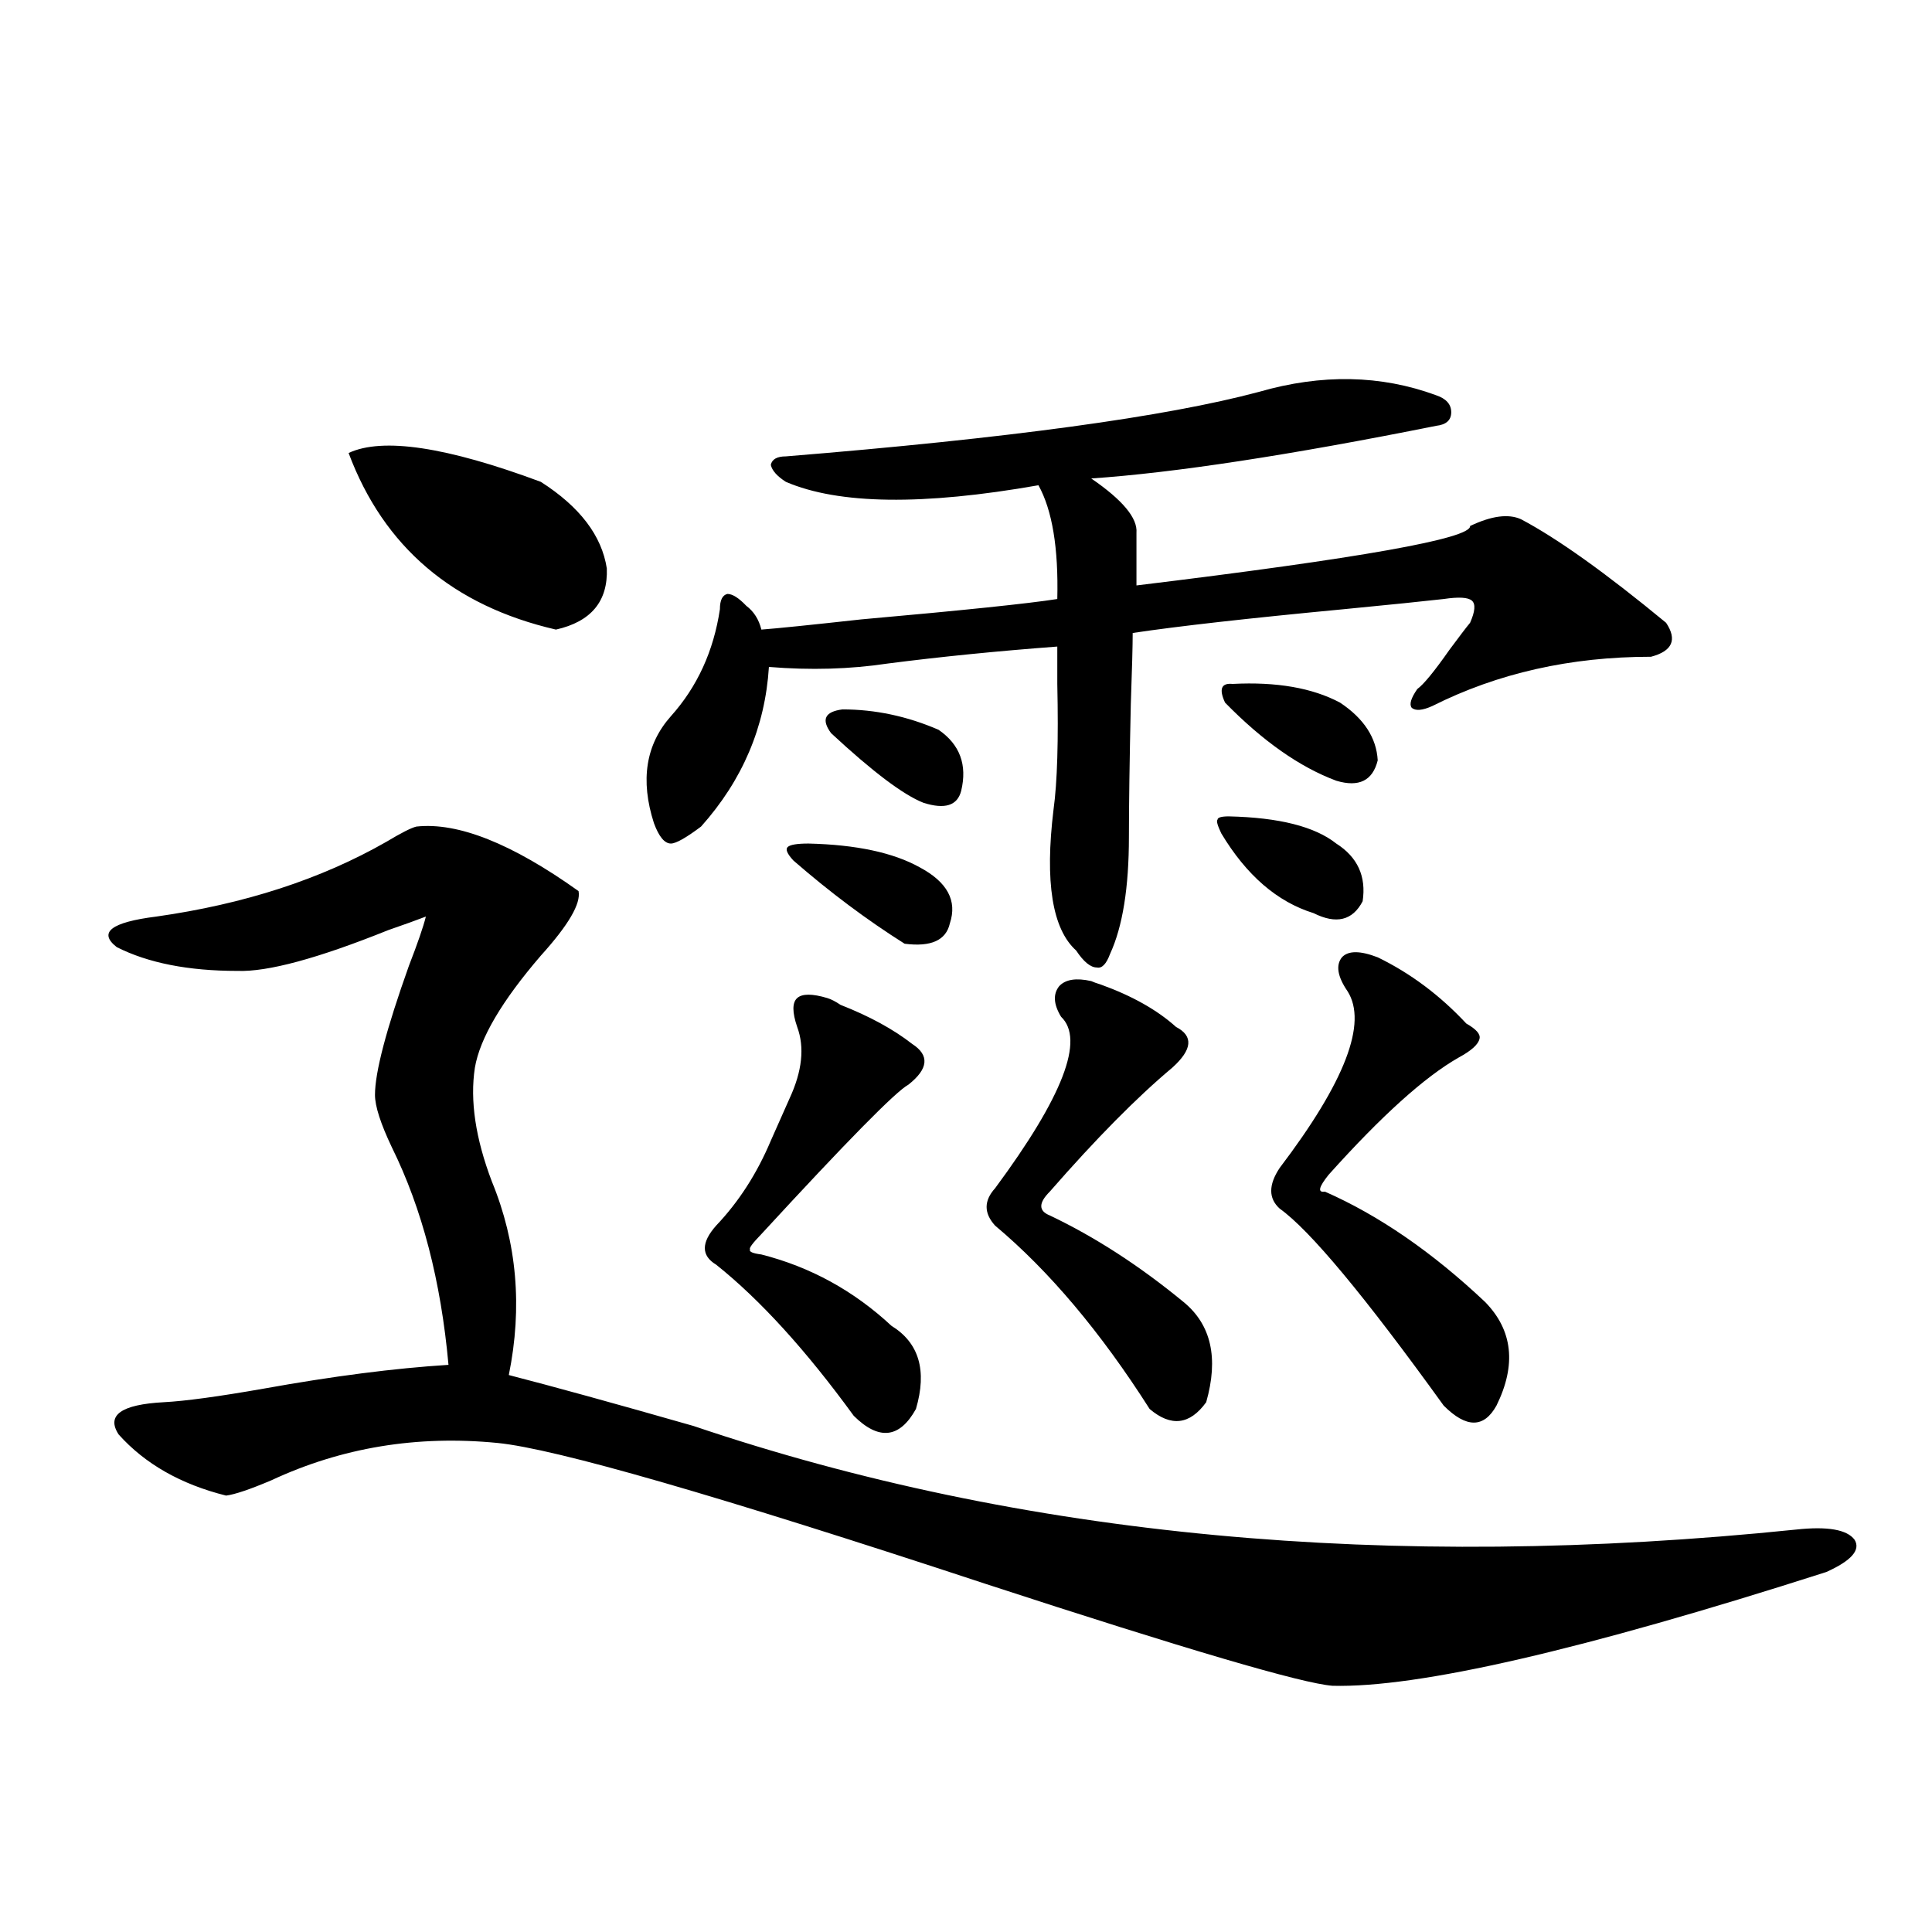
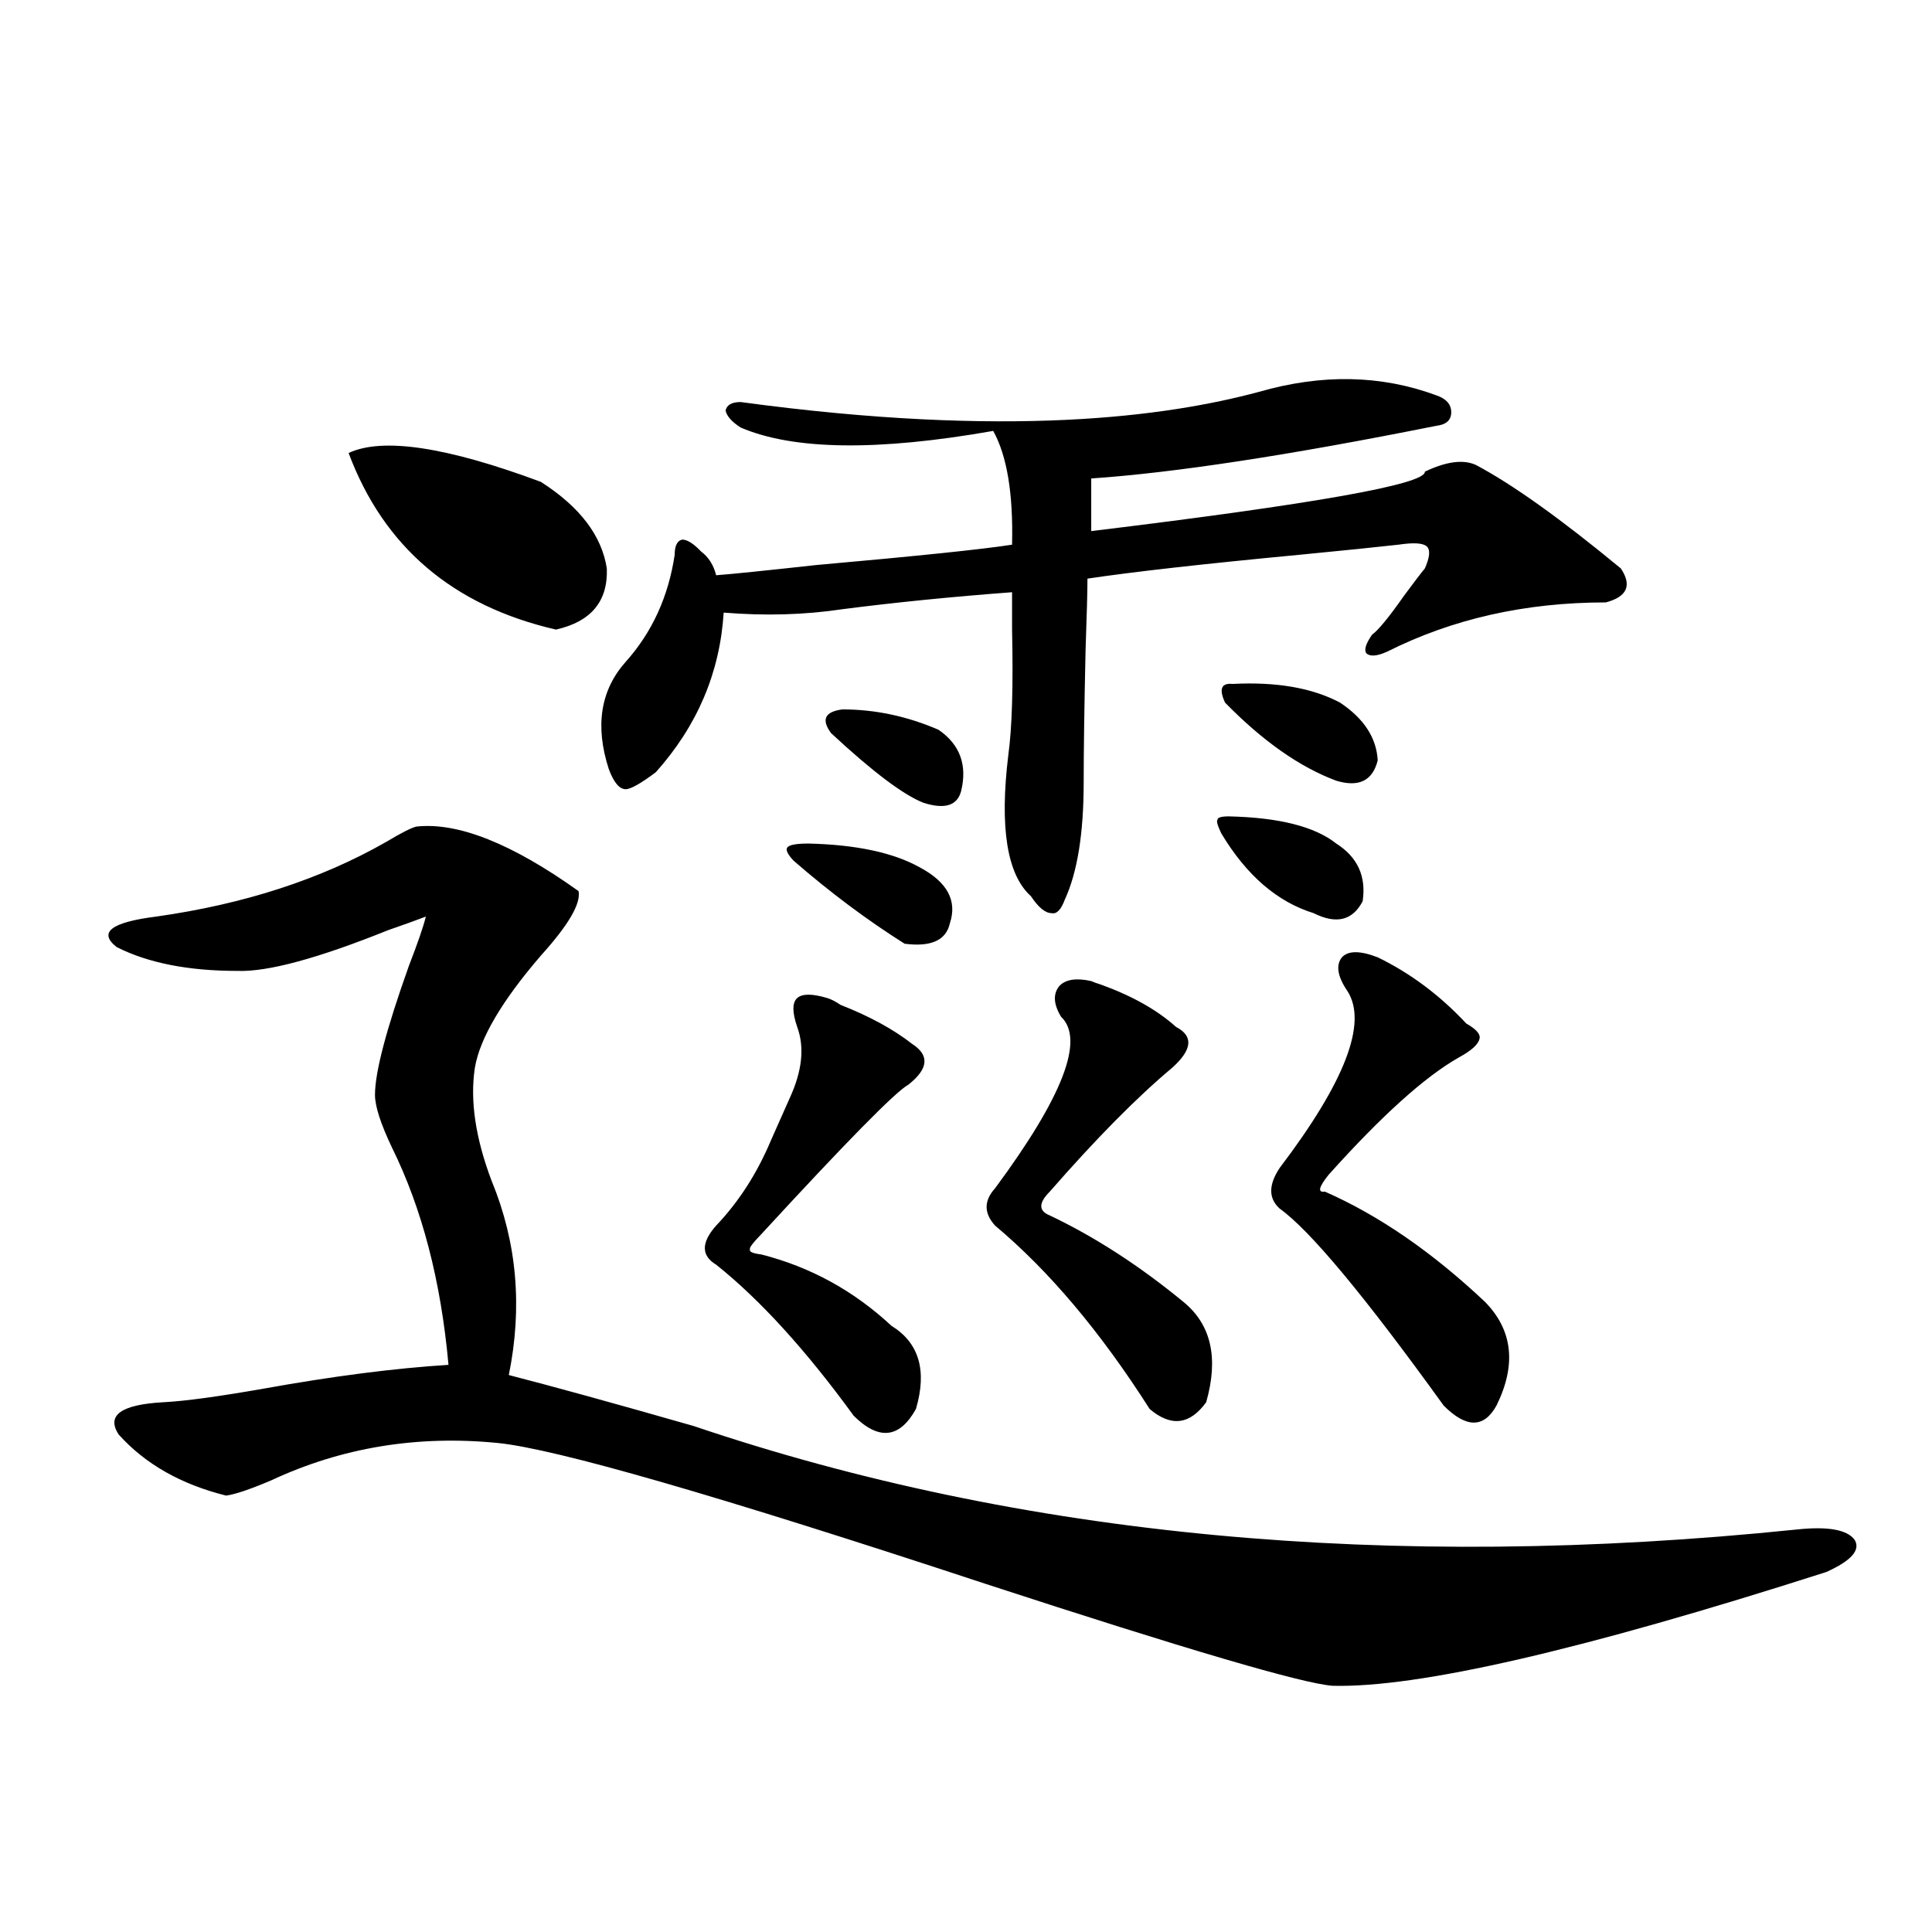
<svg xmlns="http://www.w3.org/2000/svg" version="1.1" id="图层_1" x="0px" y="0px" width="1000px" height="1000px" viewBox="0 0 1000 1000" enable-background="new 0 0 1000 1000" xml:space="preserve">
-   <path d="M215.556,427.828c21.463-2.334,49.42,8.789,83.9,33.398c1.296,6.455-5.213,17.578-19.512,33.398  c-20.167,23.442-31.554,42.778-34.146,58.008c-2.606,17.001,0.32,36.626,8.78,58.887c13.003,31.641,15.93,65.039,8.78,100.195  c22.759,5.864,54.633,14.653,95.607,26.367c169.752,57.431,359.991,75.298,570.718,53.613c16.25-1.758,26.341,0,30.243,5.273  c3.247,5.273-1.631,10.849-14.634,16.699c-126.186,40.43-211.382,60.054-255.604,58.887c-15.609-1.181-75.455-18.759-179.508-52.734  c-138.533-45.703-222.769-70.01-252.677-72.949c-41.63-4.092-80.653,2.348-117.07,19.336c-11.066,4.697-18.871,7.333-23.414,7.91  c-23.414-5.85-41.95-16.397-55.608-31.641c-6.509-9.956,1.296-15.518,23.414-16.699c11.052-0.577,28.292-2.925,51.706-7.031  c35.762-6.441,67.636-10.547,95.607-12.305c-3.902-43.355-13.658-80.859-29.268-112.5c-5.854-12.305-8.78-21.382-8.78-27.246  c0-11.714,5.854-33.975,17.561-66.797c4.543-11.714,7.47-20.215,8.78-25.488c-4.558,1.758-11.066,4.106-19.512,7.031  c-36.432,14.653-62.438,21.684-78.047,21.094c-25.365,0-46.188-4.092-62.438-12.305c-9.756-7.608-2.927-12.881,20.487-15.82  c45.518-6.441,85.196-19.336,119.021-38.672C207.751,431.056,212.949,428.419,215.556,427.828z M180.435,234.469  c17.561-8.198,50.73-3.213,99.51,14.941c20.152,12.895,31.539,27.837,34.146,44.824c0.641,17.001-8.14,27.548-26.341,31.641  C234.412,313.571,198.636,283.111,180.435,234.469z M651.643,202.828c32.515-9.366,63.078-8.789,91.705,1.758  c5.198,1.758,7.805,4.697,7.805,8.789c0,4.106-2.606,6.455-7.805,7.031c-76.096,15.244-135.606,24.321-178.532,27.246  c16.25,11.137,24.055,20.517,23.414,28.125c0,1.758,0,2.939,0,3.516v23.73c115.76-14.063,173.319-24.307,172.679-30.762  c11.052-5.273,19.832-6.441,26.341-3.516c18.856,9.97,43.901,27.837,75.12,53.613c5.854,8.789,3.247,14.653-7.805,17.578  c-41.63,0-79.357,8.501-113.168,25.488c-5.213,2.348-8.78,2.637-10.731,0.879c-1.311-1.758-0.335-4.971,2.927-9.668  c3.247-2.334,8.78-9.077,16.585-20.215c5.198-7.031,8.78-11.714,10.731-14.063c2.592-5.85,2.927-9.668,0.976-11.426  s-6.829-2.046-14.634-0.879c-10.411,1.181-27.651,2.939-51.706,5.273c-49.435,4.697-85.852,8.789-109.266,12.305  c0,6.455-0.335,18.759-0.976,36.914c-0.655,29.306-0.976,52.158-0.976,68.555c0,26.367-3.262,46.582-9.756,60.645  c-1.951,5.273-4.237,7.622-6.829,7.031c-3.262,0-6.829-2.925-10.731-8.789c-12.362-11.124-16.265-35.445-11.707-72.949  c1.951-14.063,2.592-35.733,1.951-65.039c0-8.789,0-15.23,0-19.336c-31.219,2.348-60.486,5.273-87.803,8.789  c-19.512,2.939-39.999,3.516-61.462,1.758c-1.951,31.064-13.658,58.598-35.121,82.617c-7.805,5.864-13.018,8.789-15.609,8.789  c-3.262,0-6.188-3.516-8.78-10.547c-7.164-22.261-4.237-40.718,8.78-55.371c13.658-15.23,22.104-33.687,25.365-55.371  c0-4.683,1.296-7.32,3.902-7.91c2.592,0,5.854,2.06,9.756,6.152c3.902,2.939,6.494,7.031,7.805,12.305  c7.805-0.577,25.03-2.334,51.706-5.273c52.682-4.683,86.492-8.198,101.461-10.547c0.641-26.367-2.606-45.991-9.756-58.887  c-59.846,10.547-103.412,9.97-130.729-1.758c-4.558-2.925-7.164-5.85-7.805-8.789c0.641-2.925,3.247-4.395,7.805-4.395  C521.89,226.861,603.504,215.724,651.643,202.828z M428.233,516.598c1.951,0.591,4.223,1.758,6.829,3.516  c14.954,5.864,27.316,12.607,37.072,20.215c9.101,5.864,8.445,12.895-1.951,21.094c-6.509,3.516-31.874,29.306-76.096,77.344  c-4.558,4.697-6.509,7.333-5.854,7.91c-0.655,1.181,1.296,2.06,5.854,2.637c25.365,6.455,47.804,18.759,67.315,36.914  c14.299,8.789,18.536,23.154,12.683,43.066c-8.46,15.244-19.191,16.411-32.194,3.516c-24.725-33.975-48.459-60.054-71.218-78.223  c-7.805-4.683-7.805-11.426,0-20.215c11.707-12.305,21.128-26.944,28.292-43.945c3.902-8.789,7.149-16.109,9.756-21.973  c6.494-14.063,7.805-26.367,3.902-36.914c-2.606-7.608-2.606-12.593,0-14.941C415.216,514.263,420.429,514.263,428.233,516.598z   M418.478,436.617c24.71,0.591,43.901,4.697,57.56,12.305c14.299,7.622,19.512,17.29,15.609,29.004  c-1.951,8.789-9.756,12.305-23.414,10.547c-19.512-12.305-38.703-26.656-57.56-43.066c-3.262-3.516-4.237-5.85-2.927-7.031  C409.042,437.208,412.624,436.617,418.478,436.617z M436.038,367.184c16.905,0,33.49,3.516,49.755,10.547  c11.052,7.622,14.954,18.169,11.707,31.641c-1.951,7.622-8.46,9.668-19.512,6.152c-10.411-4.092-26.341-16.109-47.804-36.035  C424.972,372.457,426.923,368.365,436.038,367.184z M564.815,507.809c1.296,0.591,2.927,1.181,4.878,1.758  c16.25,5.864,29.268,13.184,39.023,21.973c9.101,4.697,8.445,11.728-1.951,21.094c-18.216,15.244-39.358,36.626-63.413,64.16  c-5.854,5.864-5.854,9.97,0,12.305c23.414,11.137,46.493,26.079,69.267,44.824c14.299,11.728,18.201,29.004,11.707,51.855  c-8.46,11.728-18.216,12.895-29.268,3.516c-25.365-39.839-52.041-71.48-79.998-94.922c-5.854-6.441-5.854-12.881,0-19.336  c35.121-47.461,46.493-77.042,34.146-88.77c-3.902-6.441-4.237-11.714-0.976-15.82C551.478,506.93,557.011,506.051,564.815,507.809z   M636.033,422.555c26.006,0.591,44.542,5.273,55.608,14.063c11.052,7.031,15.609,17.001,13.658,29.883  c-5.213,9.97-13.658,12.016-25.365,6.152c-18.871-5.85-34.801-19.624-47.804-41.309c-1.951-4.092-2.606-6.441-1.951-7.031  C630.18,423.146,632.131,422.555,636.033,422.555z M637.984,354c22.759-1.167,41.295,2.06,55.608,9.668  c12.348,8.212,18.856,18.169,19.512,29.883c-2.606,10.547-9.756,14.063-21.463,10.547c-18.871-7.031-38.048-20.503-57.56-40.43  C630.82,356.637,632.131,353.424,637.984,354z M713.104,495.504c16.905,8.212,32.194,19.638,45.853,34.277  c5.198,2.939,7.47,5.576,6.829,7.91c-0.655,2.939-4.237,6.152-10.731,9.668c-17.561,9.97-39.999,30.185-67.315,60.645  c-5.213,6.455-5.854,9.38-1.951,8.789c27.957,12.305,55.608,31.352,82.925,57.129c14.299,14.653,16.25,32.52,5.854,53.613  c-6.509,11.728-15.609,11.728-27.316,0c-40.975-56.827-69.267-90.816-84.876-101.953c-5.854-5.273-5.854-12.305,0-21.094  c33.811-44.522,45.518-74.995,35.121-91.406c-5.213-7.608-6.188-13.472-2.927-17.578  C697.815,491.989,703.989,491.989,713.104,495.504z" />
+   <path d="M215.556,427.828c21.463-2.334,49.42,8.789,83.9,33.398c1.296,6.455-5.213,17.578-19.512,33.398  c-20.167,23.442-31.554,42.778-34.146,58.008c-2.606,17.001,0.32,36.626,8.78,58.887c13.003,31.641,15.93,65.039,8.78,100.195  c22.759,5.864,54.633,14.653,95.607,26.367c169.752,57.431,359.991,75.298,570.718,53.613c16.25-1.758,26.341,0,30.243,5.273  c3.247,5.273-1.631,10.849-14.634,16.699c-126.186,40.43-211.382,60.054-255.604,58.887c-15.609-1.181-75.455-18.759-179.508-52.734  c-138.533-45.703-222.769-70.01-252.677-72.949c-41.63-4.092-80.653,2.348-117.07,19.336c-11.066,4.697-18.871,7.333-23.414,7.91  c-23.414-5.85-41.95-16.397-55.608-31.641c-6.509-9.956,1.296-15.518,23.414-16.699c11.052-0.577,28.292-2.925,51.706-7.031  c35.762-6.441,67.636-10.547,95.607-12.305c-3.902-43.355-13.658-80.859-29.268-112.5c-5.854-12.305-8.78-21.382-8.78-27.246  c0-11.714,5.854-33.975,17.561-66.797c4.543-11.714,7.47-20.215,8.78-25.488c-4.558,1.758-11.066,4.106-19.512,7.031  c-36.432,14.653-62.438,21.684-78.047,21.094c-25.365,0-46.188-4.092-62.438-12.305c-9.756-7.608-2.927-12.881,20.487-15.82  c45.518-6.441,85.196-19.336,119.021-38.672C207.751,431.056,212.949,428.419,215.556,427.828z M180.435,234.469  c17.561-8.198,50.73-3.213,99.51,14.941c20.152,12.895,31.539,27.837,34.146,44.824c0.641,17.001-8.14,27.548-26.341,31.641  C234.412,313.571,198.636,283.111,180.435,234.469z M651.643,202.828c32.515-9.366,63.078-8.789,91.705,1.758  c5.198,1.758,7.805,4.697,7.805,8.789c0,4.106-2.606,6.455-7.805,7.031c-76.096,15.244-135.606,24.321-178.532,27.246  c0,1.758,0,2.939,0,3.516v23.73c115.76-14.063,173.319-24.307,172.679-30.762  c11.052-5.273,19.832-6.441,26.341-3.516c18.856,9.97,43.901,27.837,75.12,53.613c5.854,8.789,3.247,14.653-7.805,17.578  c-41.63,0-79.357,8.501-113.168,25.488c-5.213,2.348-8.78,2.637-10.731,0.879c-1.311-1.758-0.335-4.971,2.927-9.668  c3.247-2.334,8.78-9.077,16.585-20.215c5.198-7.031,8.78-11.714,10.731-14.063c2.592-5.85,2.927-9.668,0.976-11.426  s-6.829-2.046-14.634-0.879c-10.411,1.181-27.651,2.939-51.706,5.273c-49.435,4.697-85.852,8.789-109.266,12.305  c0,6.455-0.335,18.759-0.976,36.914c-0.655,29.306-0.976,52.158-0.976,68.555c0,26.367-3.262,46.582-9.756,60.645  c-1.951,5.273-4.237,7.622-6.829,7.031c-3.262,0-6.829-2.925-10.731-8.789c-12.362-11.124-16.265-35.445-11.707-72.949  c1.951-14.063,2.592-35.733,1.951-65.039c0-8.789,0-15.23,0-19.336c-31.219,2.348-60.486,5.273-87.803,8.789  c-19.512,2.939-39.999,3.516-61.462,1.758c-1.951,31.064-13.658,58.598-35.121,82.617c-7.805,5.864-13.018,8.789-15.609,8.789  c-3.262,0-6.188-3.516-8.78-10.547c-7.164-22.261-4.237-40.718,8.78-55.371c13.658-15.23,22.104-33.687,25.365-55.371  c0-4.683,1.296-7.32,3.902-7.91c2.592,0,5.854,2.06,9.756,6.152c3.902,2.939,6.494,7.031,7.805,12.305  c7.805-0.577,25.03-2.334,51.706-5.273c52.682-4.683,86.492-8.198,101.461-10.547c0.641-26.367-2.606-45.991-9.756-58.887  c-59.846,10.547-103.412,9.97-130.729-1.758c-4.558-2.925-7.164-5.85-7.805-8.789c0.641-2.925,3.247-4.395,7.805-4.395  C521.89,226.861,603.504,215.724,651.643,202.828z M428.233,516.598c1.951,0.591,4.223,1.758,6.829,3.516  c14.954,5.864,27.316,12.607,37.072,20.215c9.101,5.864,8.445,12.895-1.951,21.094c-6.509,3.516-31.874,29.306-76.096,77.344  c-4.558,4.697-6.509,7.333-5.854,7.91c-0.655,1.181,1.296,2.06,5.854,2.637c25.365,6.455,47.804,18.759,67.315,36.914  c14.299,8.789,18.536,23.154,12.683,43.066c-8.46,15.244-19.191,16.411-32.194,3.516c-24.725-33.975-48.459-60.054-71.218-78.223  c-7.805-4.683-7.805-11.426,0-20.215c11.707-12.305,21.128-26.944,28.292-43.945c3.902-8.789,7.149-16.109,9.756-21.973  c6.494-14.063,7.805-26.367,3.902-36.914c-2.606-7.608-2.606-12.593,0-14.941C415.216,514.263,420.429,514.263,428.233,516.598z   M418.478,436.617c24.71,0.591,43.901,4.697,57.56,12.305c14.299,7.622,19.512,17.29,15.609,29.004  c-1.951,8.789-9.756,12.305-23.414,10.547c-19.512-12.305-38.703-26.656-57.56-43.066c-3.262-3.516-4.237-5.85-2.927-7.031  C409.042,437.208,412.624,436.617,418.478,436.617z M436.038,367.184c16.905,0,33.49,3.516,49.755,10.547  c11.052,7.622,14.954,18.169,11.707,31.641c-1.951,7.622-8.46,9.668-19.512,6.152c-10.411-4.092-26.341-16.109-47.804-36.035  C424.972,372.457,426.923,368.365,436.038,367.184z M564.815,507.809c1.296,0.591,2.927,1.181,4.878,1.758  c16.25,5.864,29.268,13.184,39.023,21.973c9.101,4.697,8.445,11.728-1.951,21.094c-18.216,15.244-39.358,36.626-63.413,64.16  c-5.854,5.864-5.854,9.97,0,12.305c23.414,11.137,46.493,26.079,69.267,44.824c14.299,11.728,18.201,29.004,11.707,51.855  c-8.46,11.728-18.216,12.895-29.268,3.516c-25.365-39.839-52.041-71.48-79.998-94.922c-5.854-6.441-5.854-12.881,0-19.336  c35.121-47.461,46.493-77.042,34.146-88.77c-3.902-6.441-4.237-11.714-0.976-15.82C551.478,506.93,557.011,506.051,564.815,507.809z   M636.033,422.555c26.006,0.591,44.542,5.273,55.608,14.063c11.052,7.031,15.609,17.001,13.658,29.883  c-5.213,9.97-13.658,12.016-25.365,6.152c-18.871-5.85-34.801-19.624-47.804-41.309c-1.951-4.092-2.606-6.441-1.951-7.031  C630.18,423.146,632.131,422.555,636.033,422.555z M637.984,354c22.759-1.167,41.295,2.06,55.608,9.668  c12.348,8.212,18.856,18.169,19.512,29.883c-2.606,10.547-9.756,14.063-21.463,10.547c-18.871-7.031-38.048-20.503-57.56-40.43  C630.82,356.637,632.131,353.424,637.984,354z M713.104,495.504c16.905,8.212,32.194,19.638,45.853,34.277  c5.198,2.939,7.47,5.576,6.829,7.91c-0.655,2.939-4.237,6.152-10.731,9.668c-17.561,9.97-39.999,30.185-67.315,60.645  c-5.213,6.455-5.854,9.38-1.951,8.789c27.957,12.305,55.608,31.352,82.925,57.129c14.299,14.653,16.25,32.52,5.854,53.613  c-6.509,11.728-15.609,11.728-27.316,0c-40.975-56.827-69.267-90.816-84.876-101.953c-5.854-5.273-5.854-12.305,0-21.094  c33.811-44.522,45.518-74.995,35.121-91.406c-5.213-7.608-6.188-13.472-2.927-17.578  C697.815,491.989,703.989,491.989,713.104,495.504z" />
</svg>